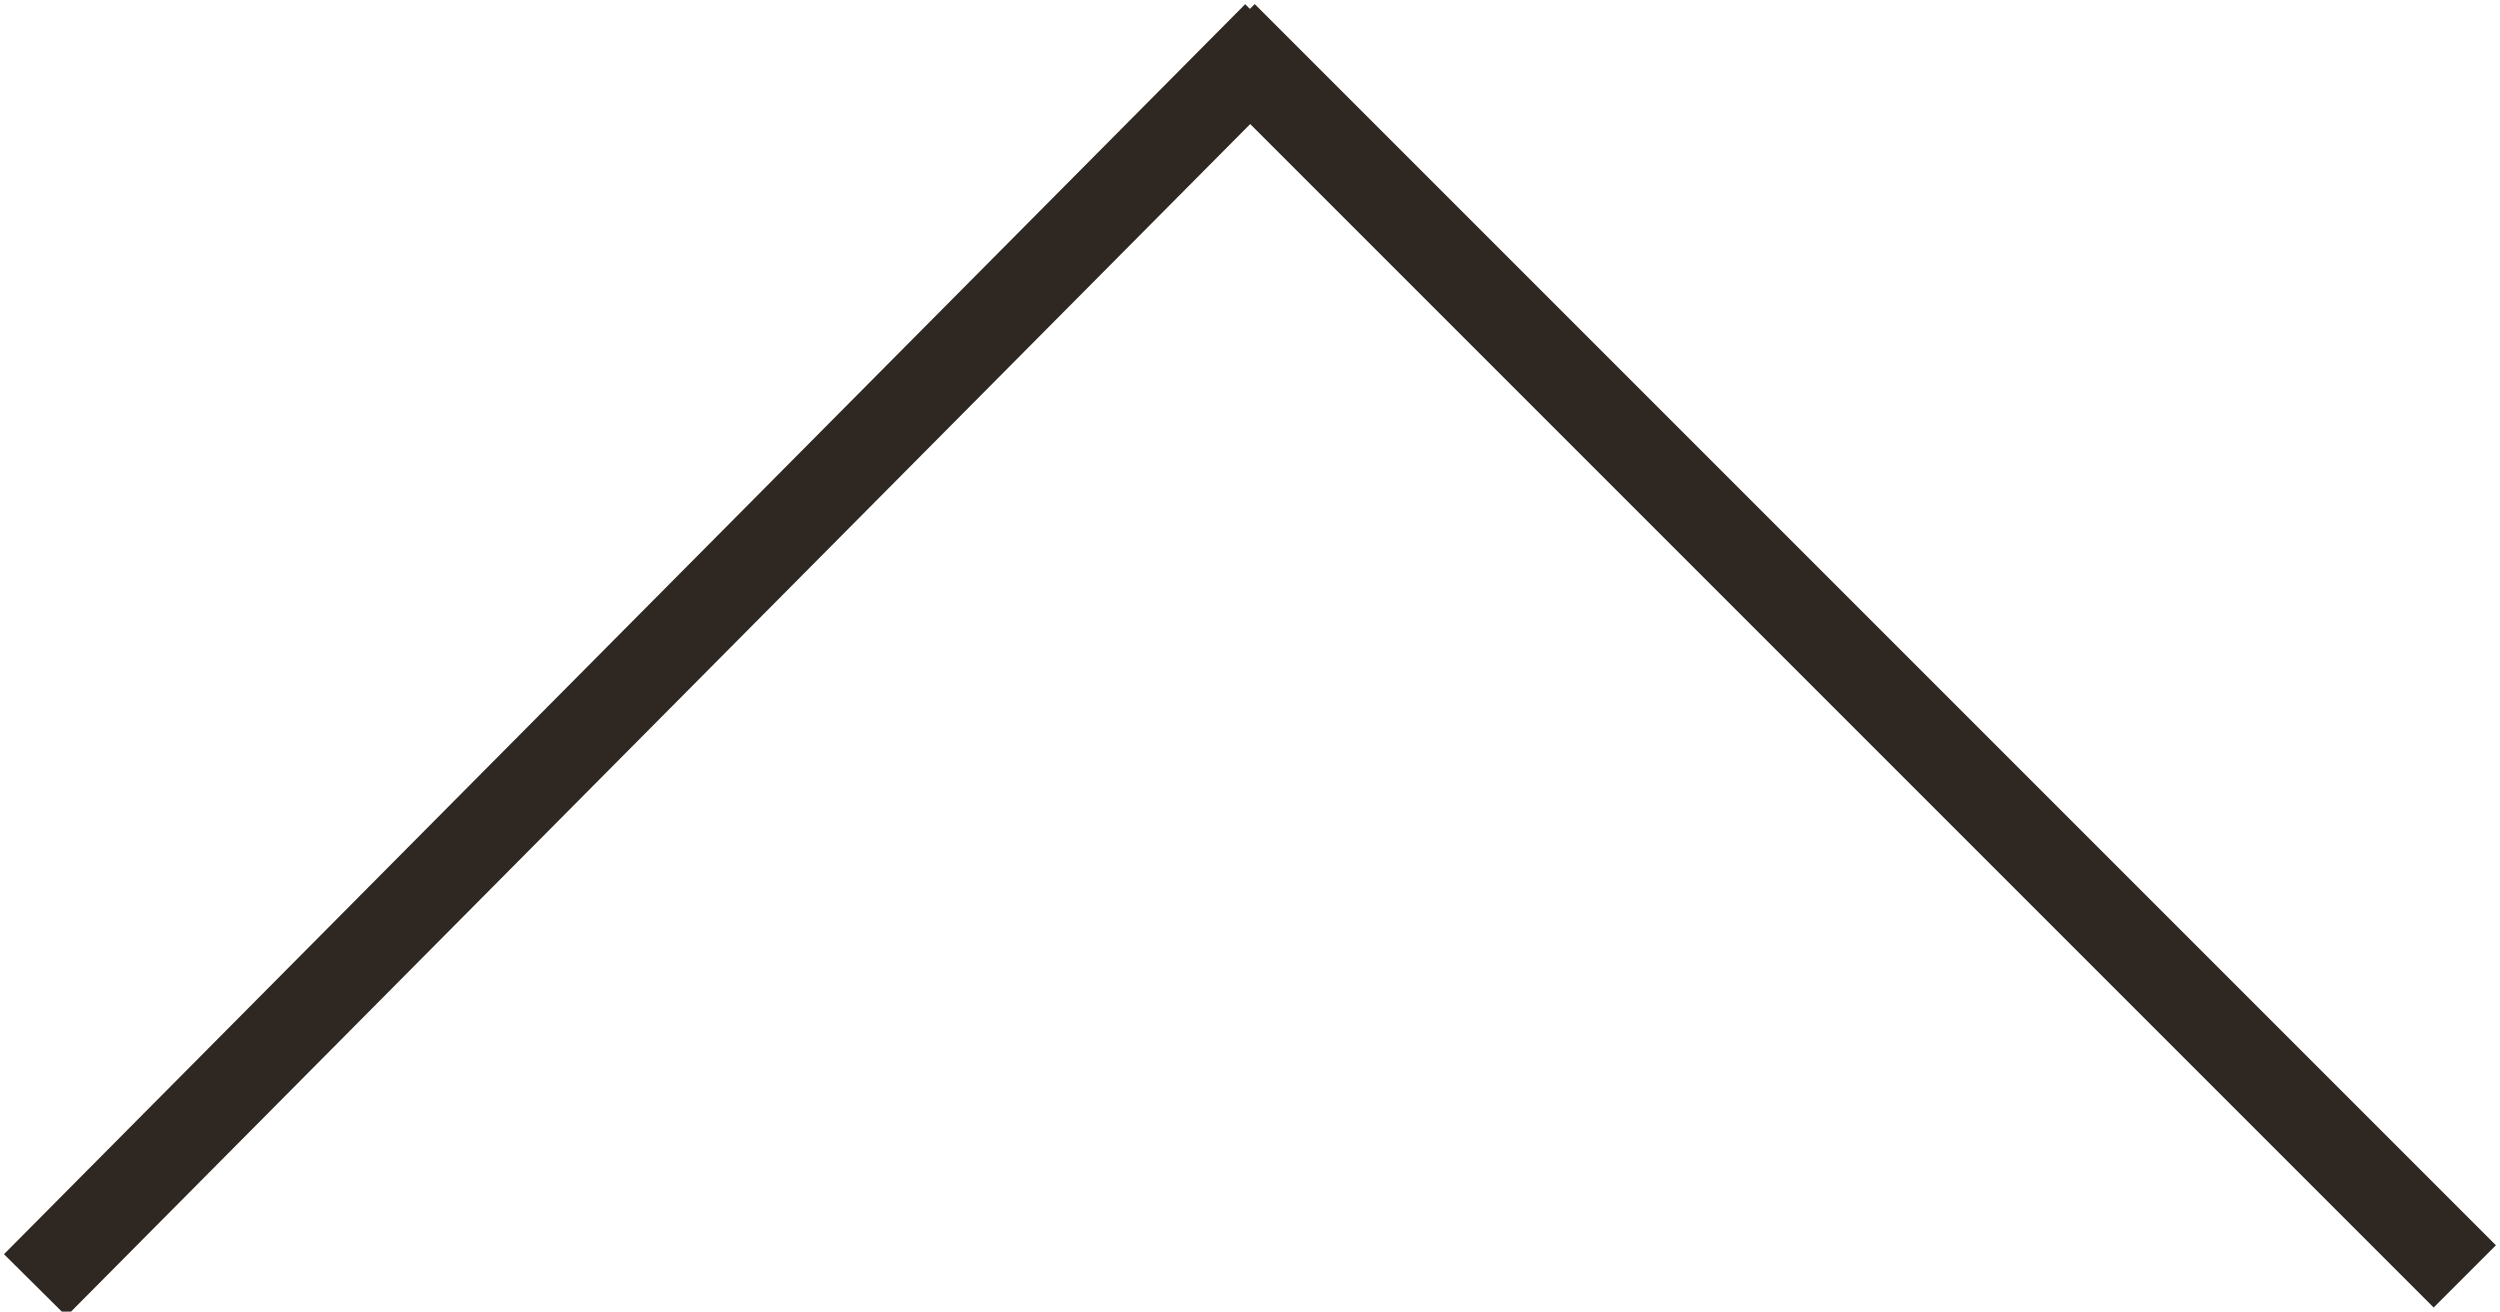
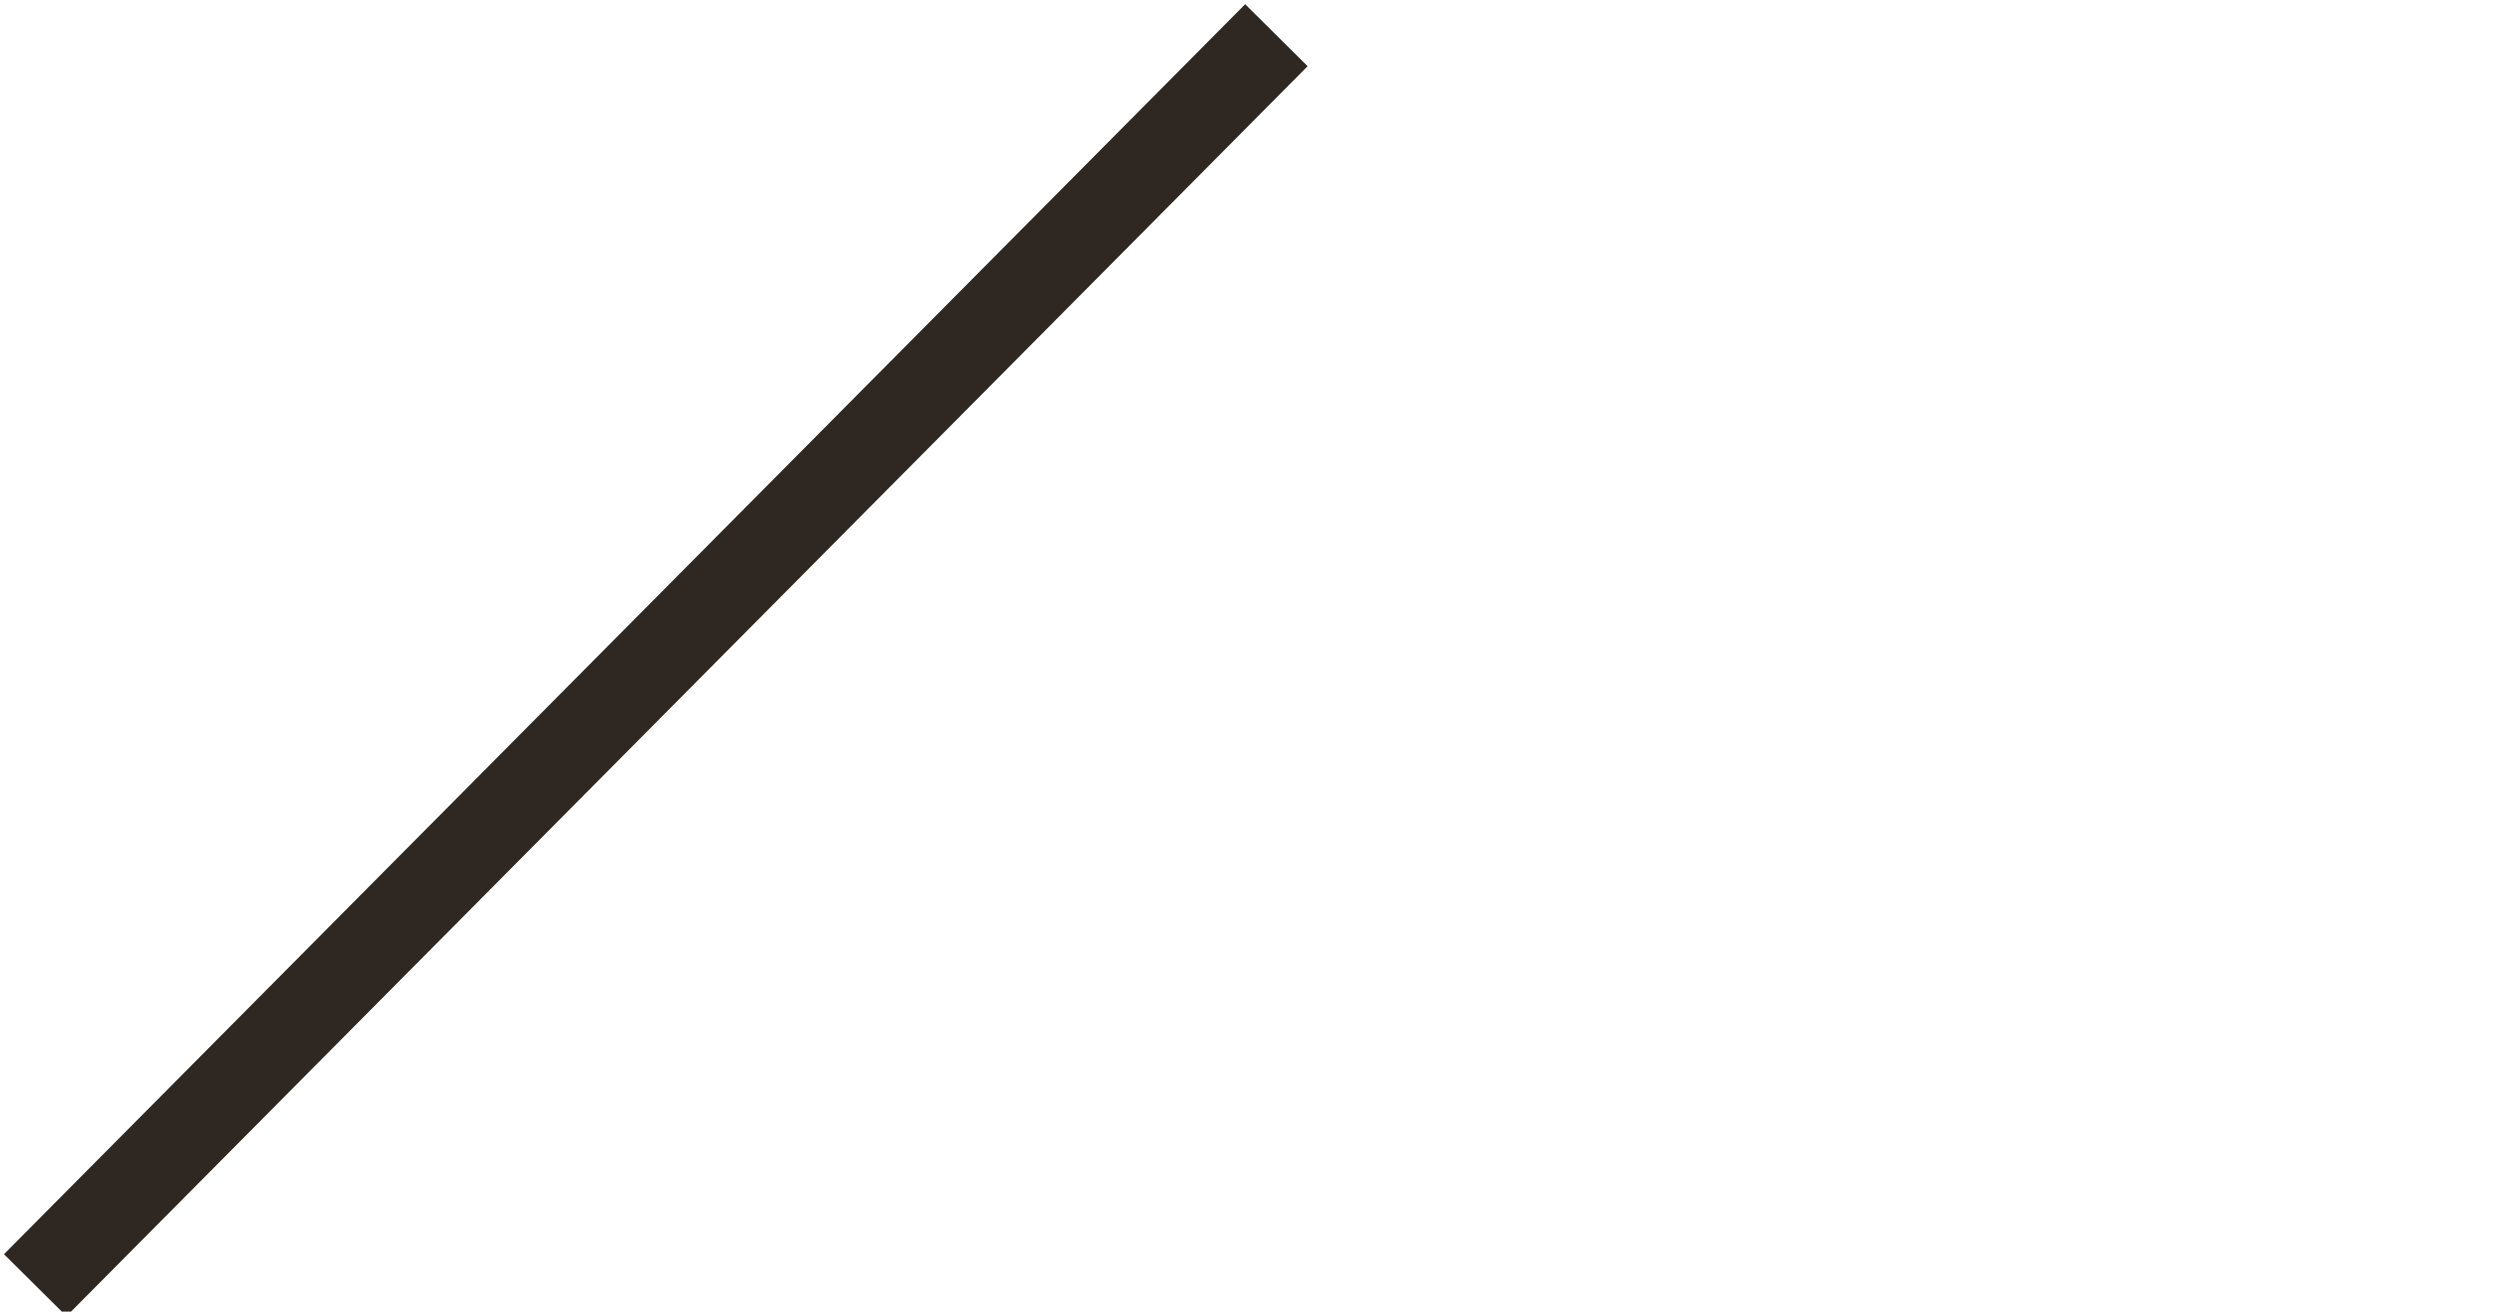
<svg xmlns="http://www.w3.org/2000/svg" version="1.1" id="レイヤー_1" x="0px" y="0px" viewBox="0 0 28.4 14.9" style="enable-background:new 0 0 28.4 14.9;" xml:space="preserve">
  <style type="text/css">
	.st0{fill:none;stroke:#2F2822;}
</style>
  <g>
    <path class="st0" d="M0.4,14.6L14.5,0.4" />
-     <path class="st0" d="M13.9,0.4L28,14.5" />
  </g>
</svg>